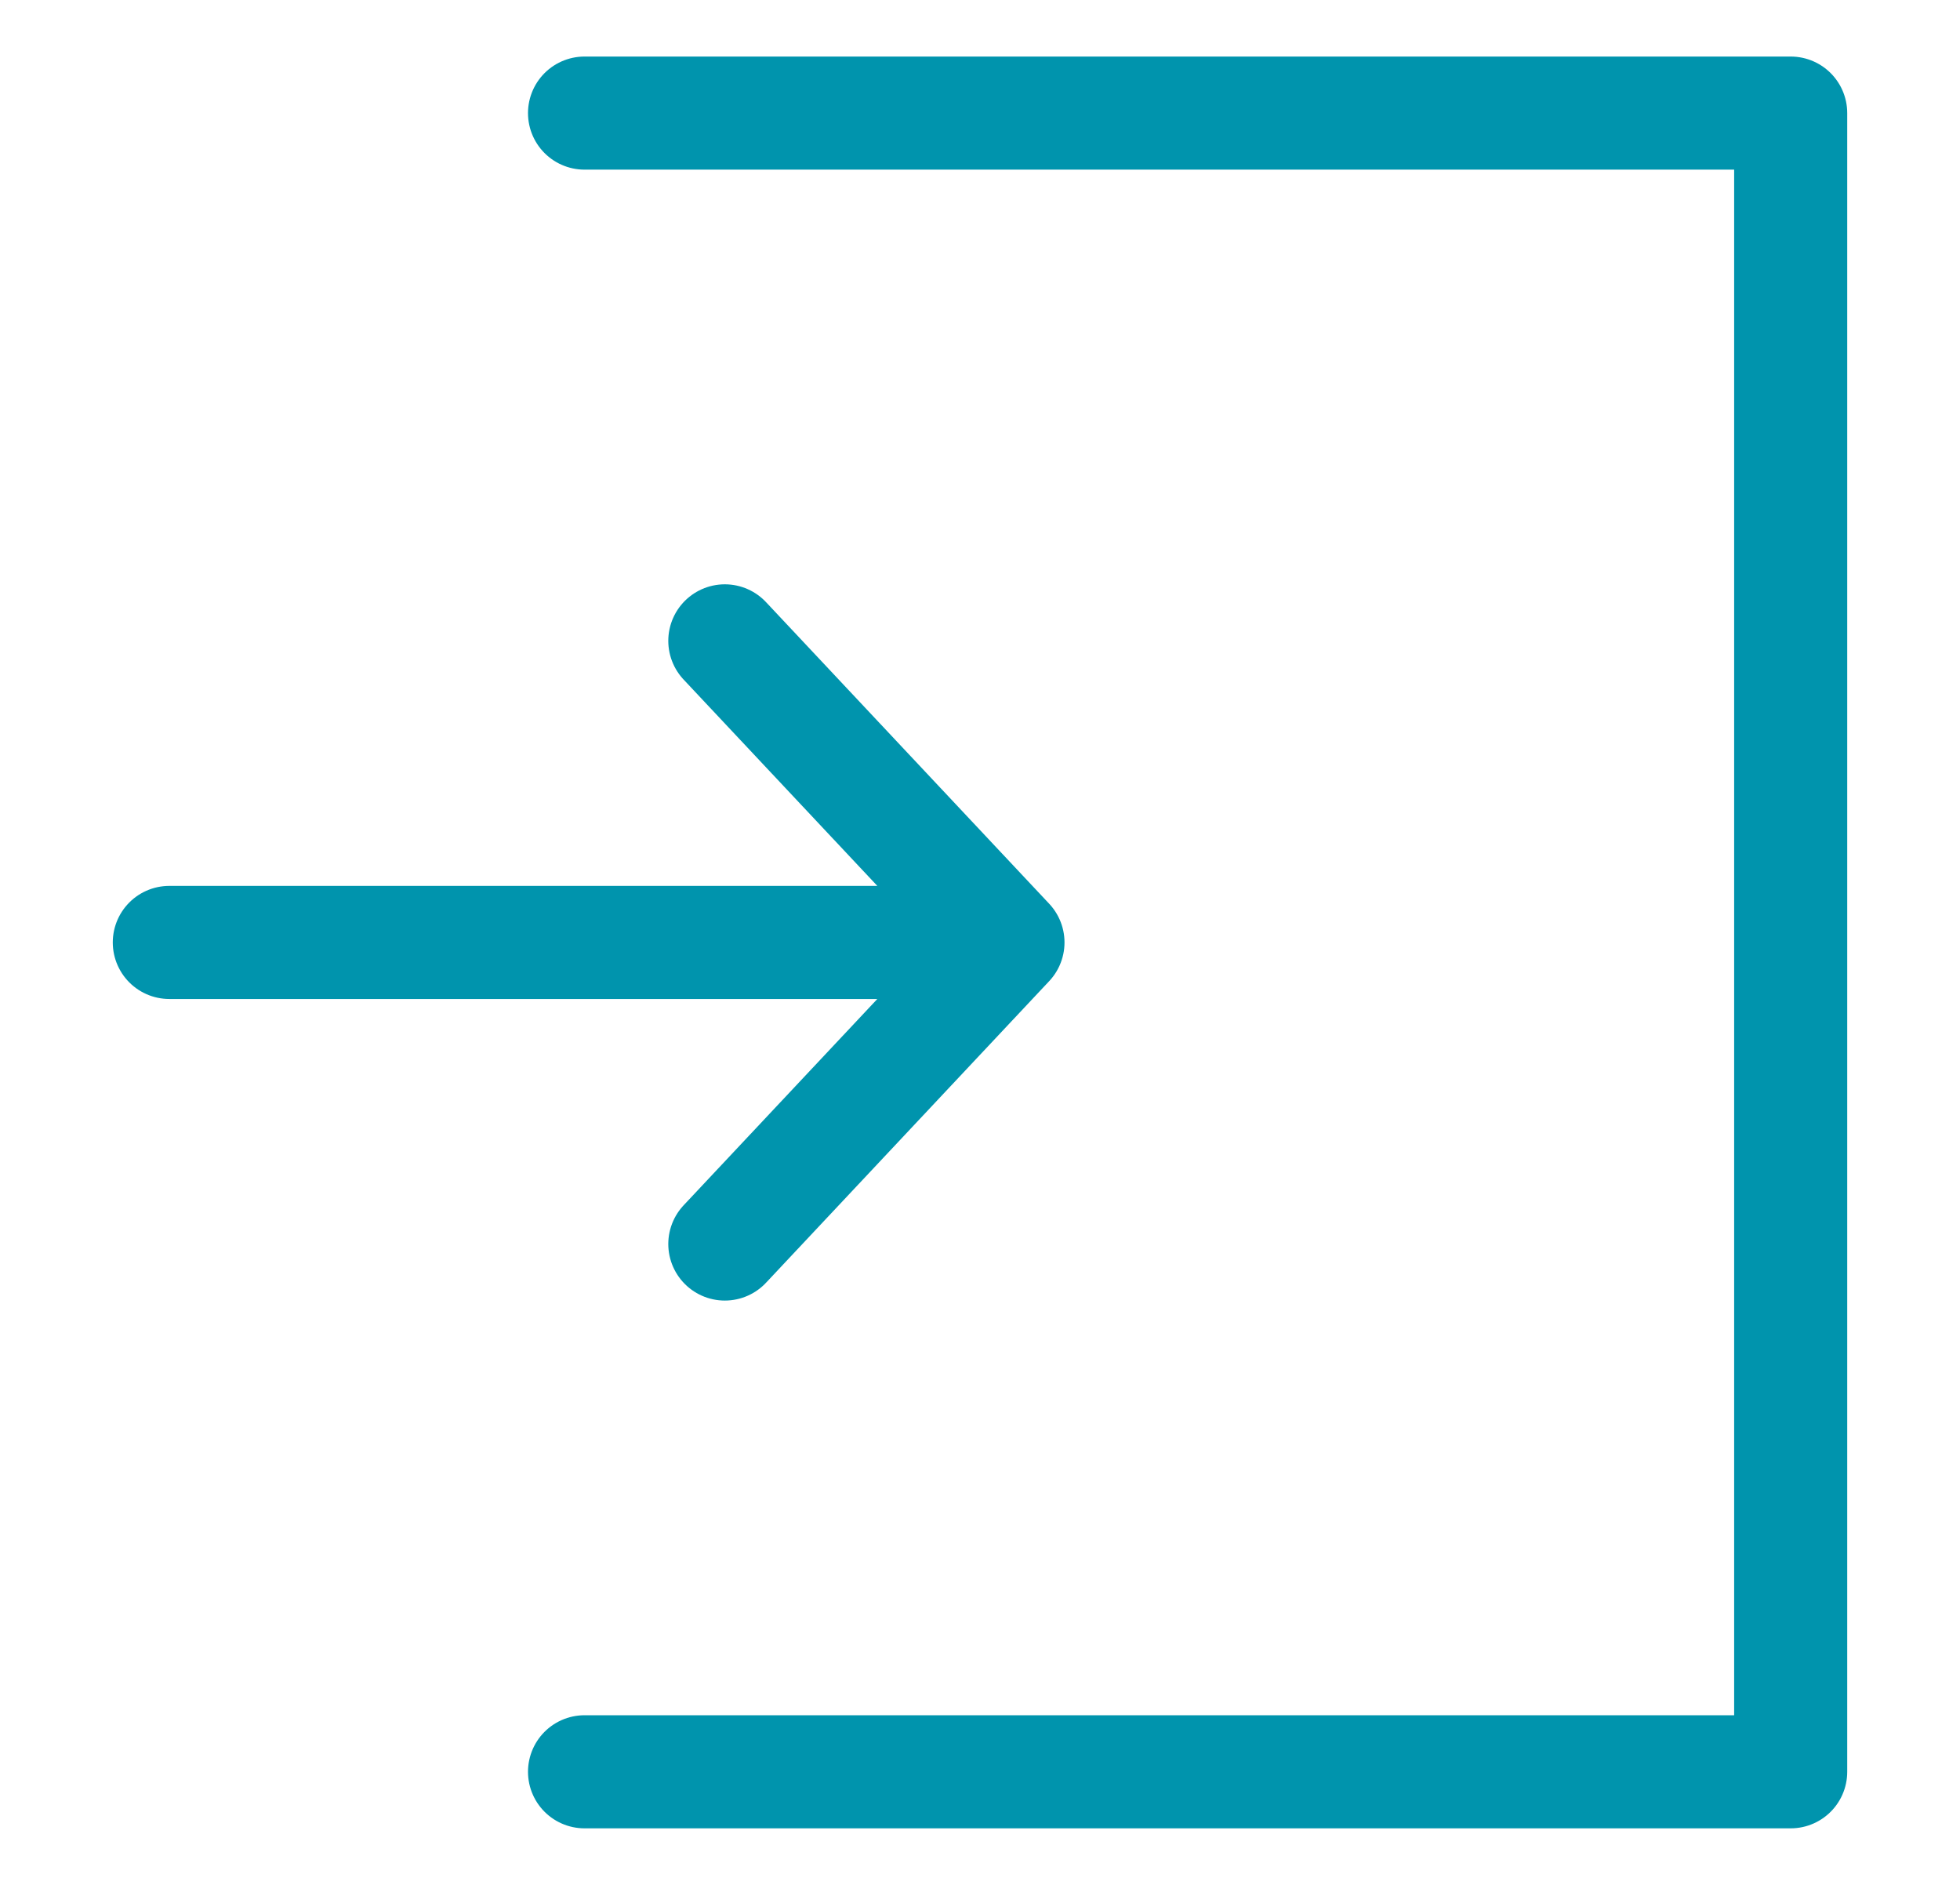
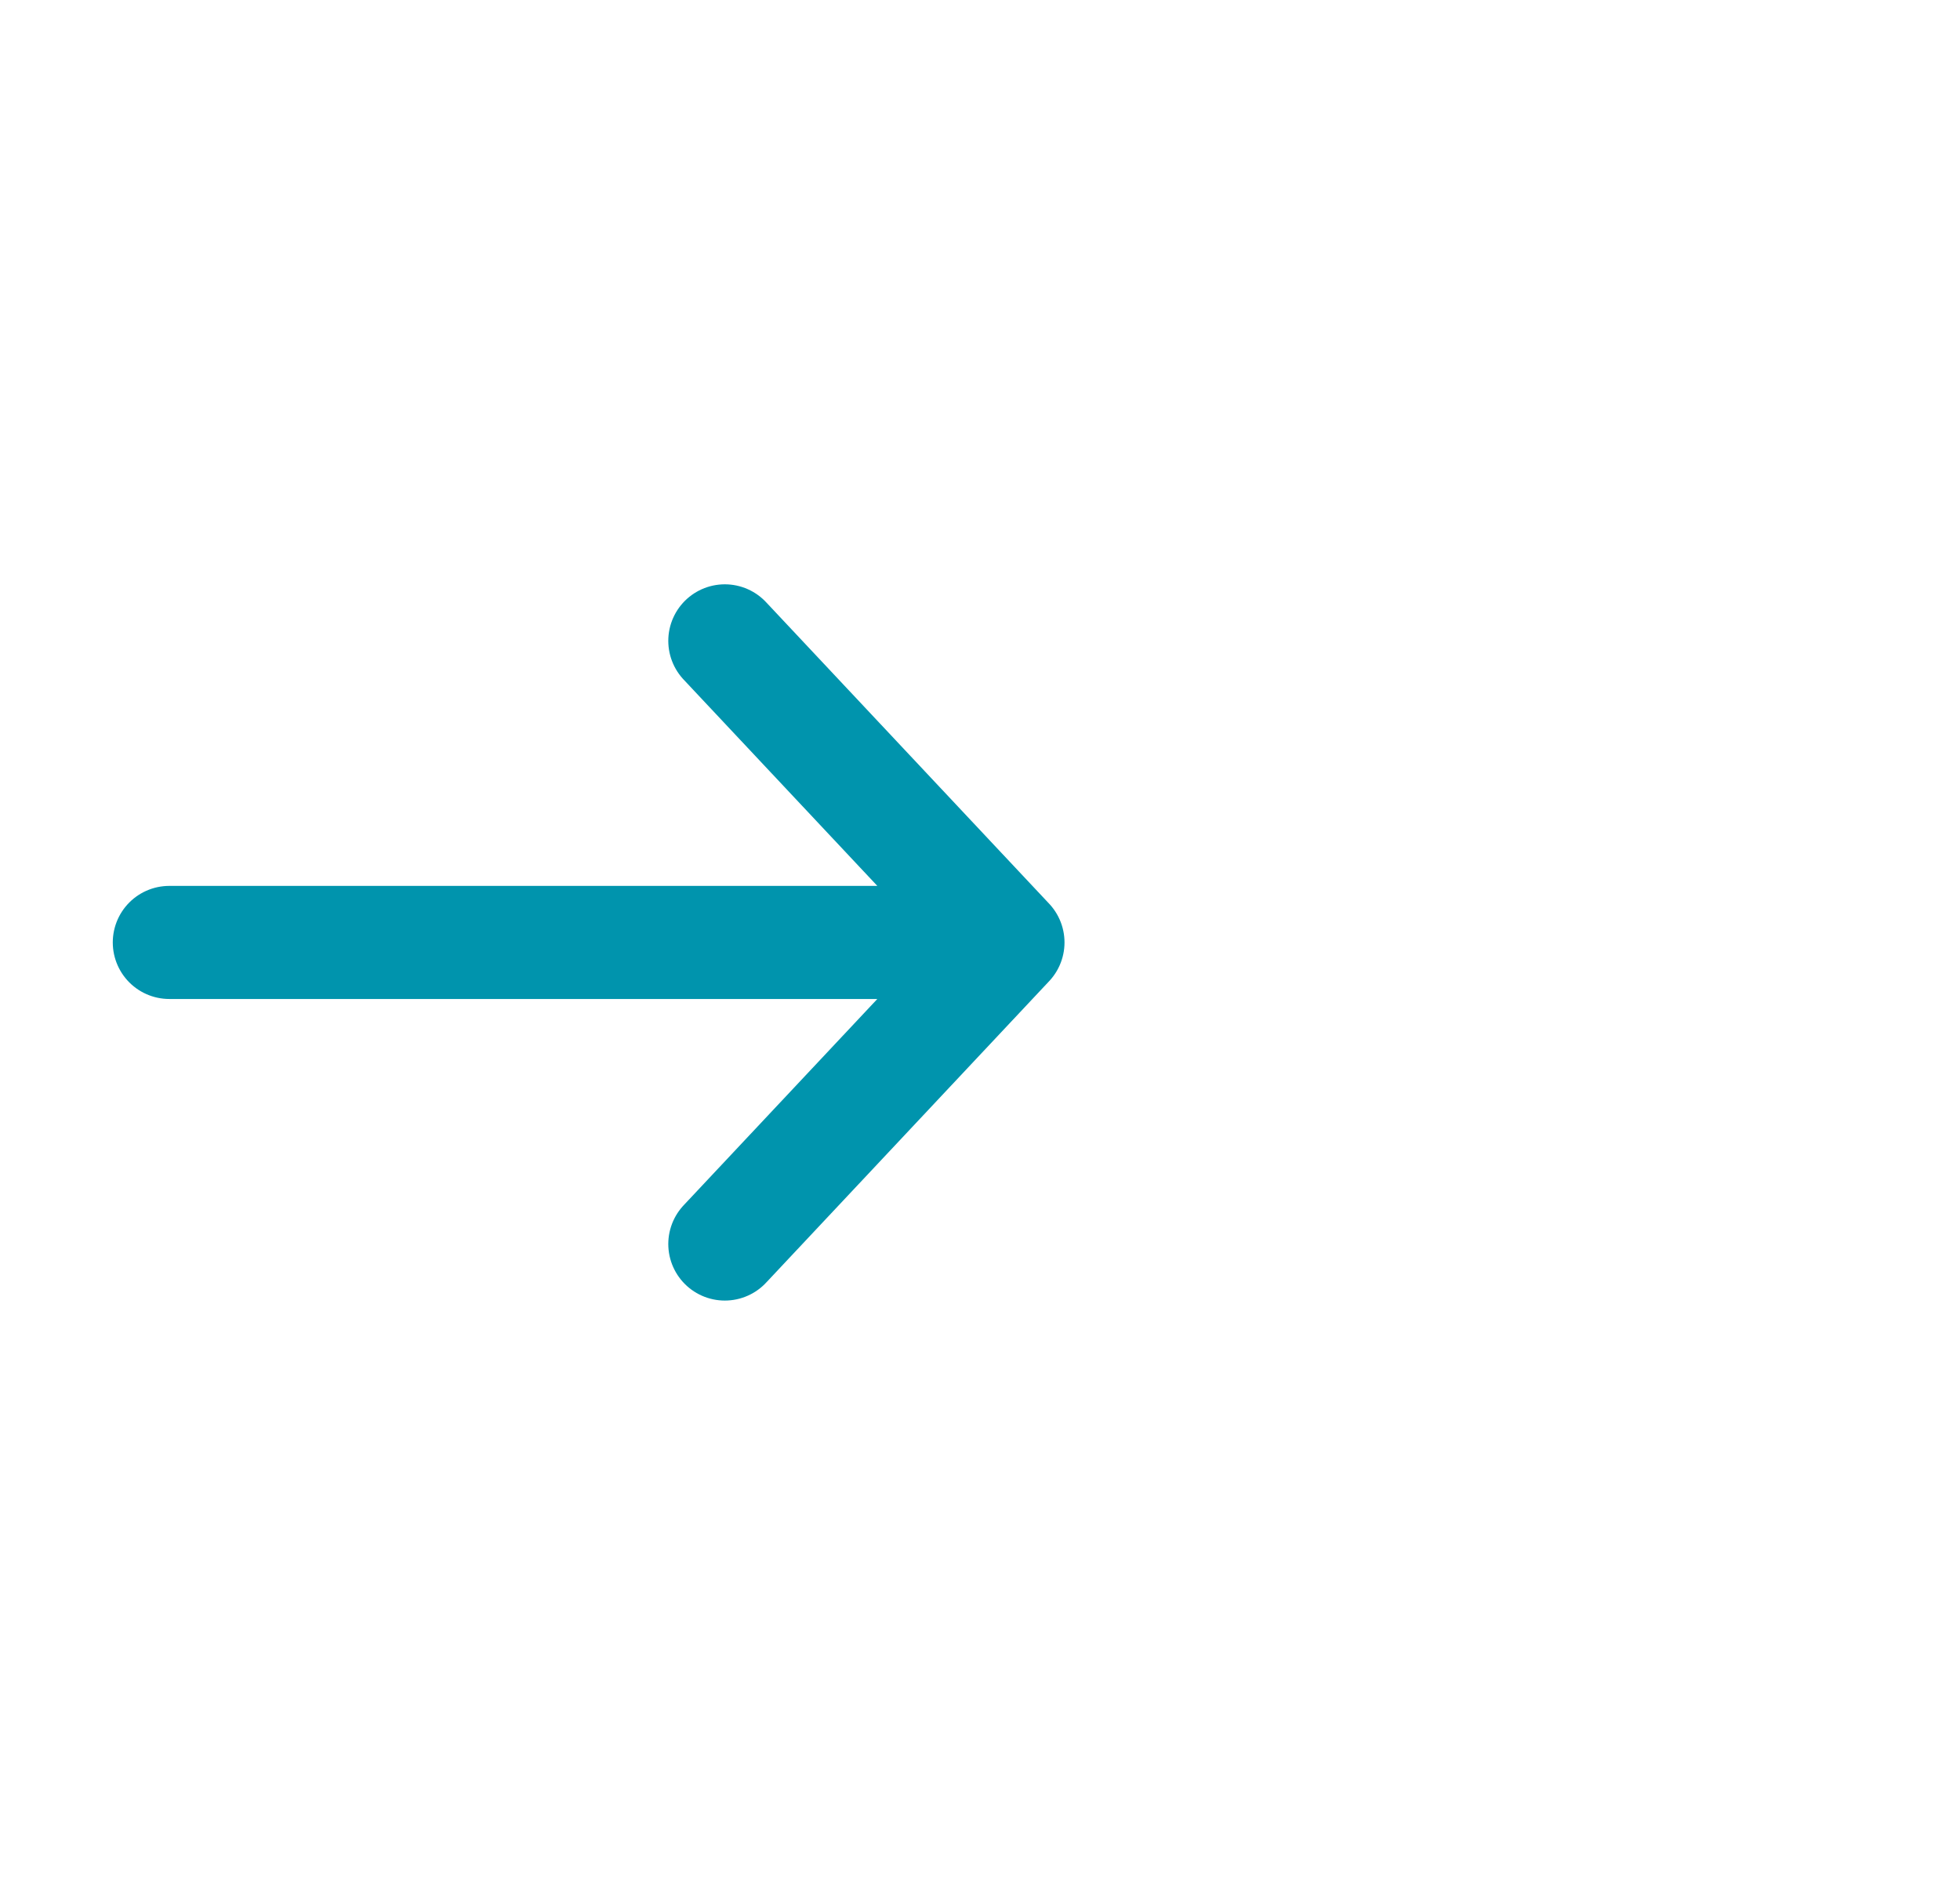
<svg xmlns="http://www.w3.org/2000/svg" width="26" height="25" viewBox="0 0 26 25" fill="none">
  <path d="M2.246 12.5L5.005 12.5H13.371M13.371 12.5L9.615 8.5M13.371 12.5L9.615 16.5" stroke="#0094AD" stroke-width="1.5" stroke-linecap="round" stroke-linejoin="round" />
-   <path d="M7.754 1.5H23.754V23.5H7.754" stroke="#0094AD" stroke-width="1.5" stroke-linecap="round" stroke-linejoin="round" />
</svg>